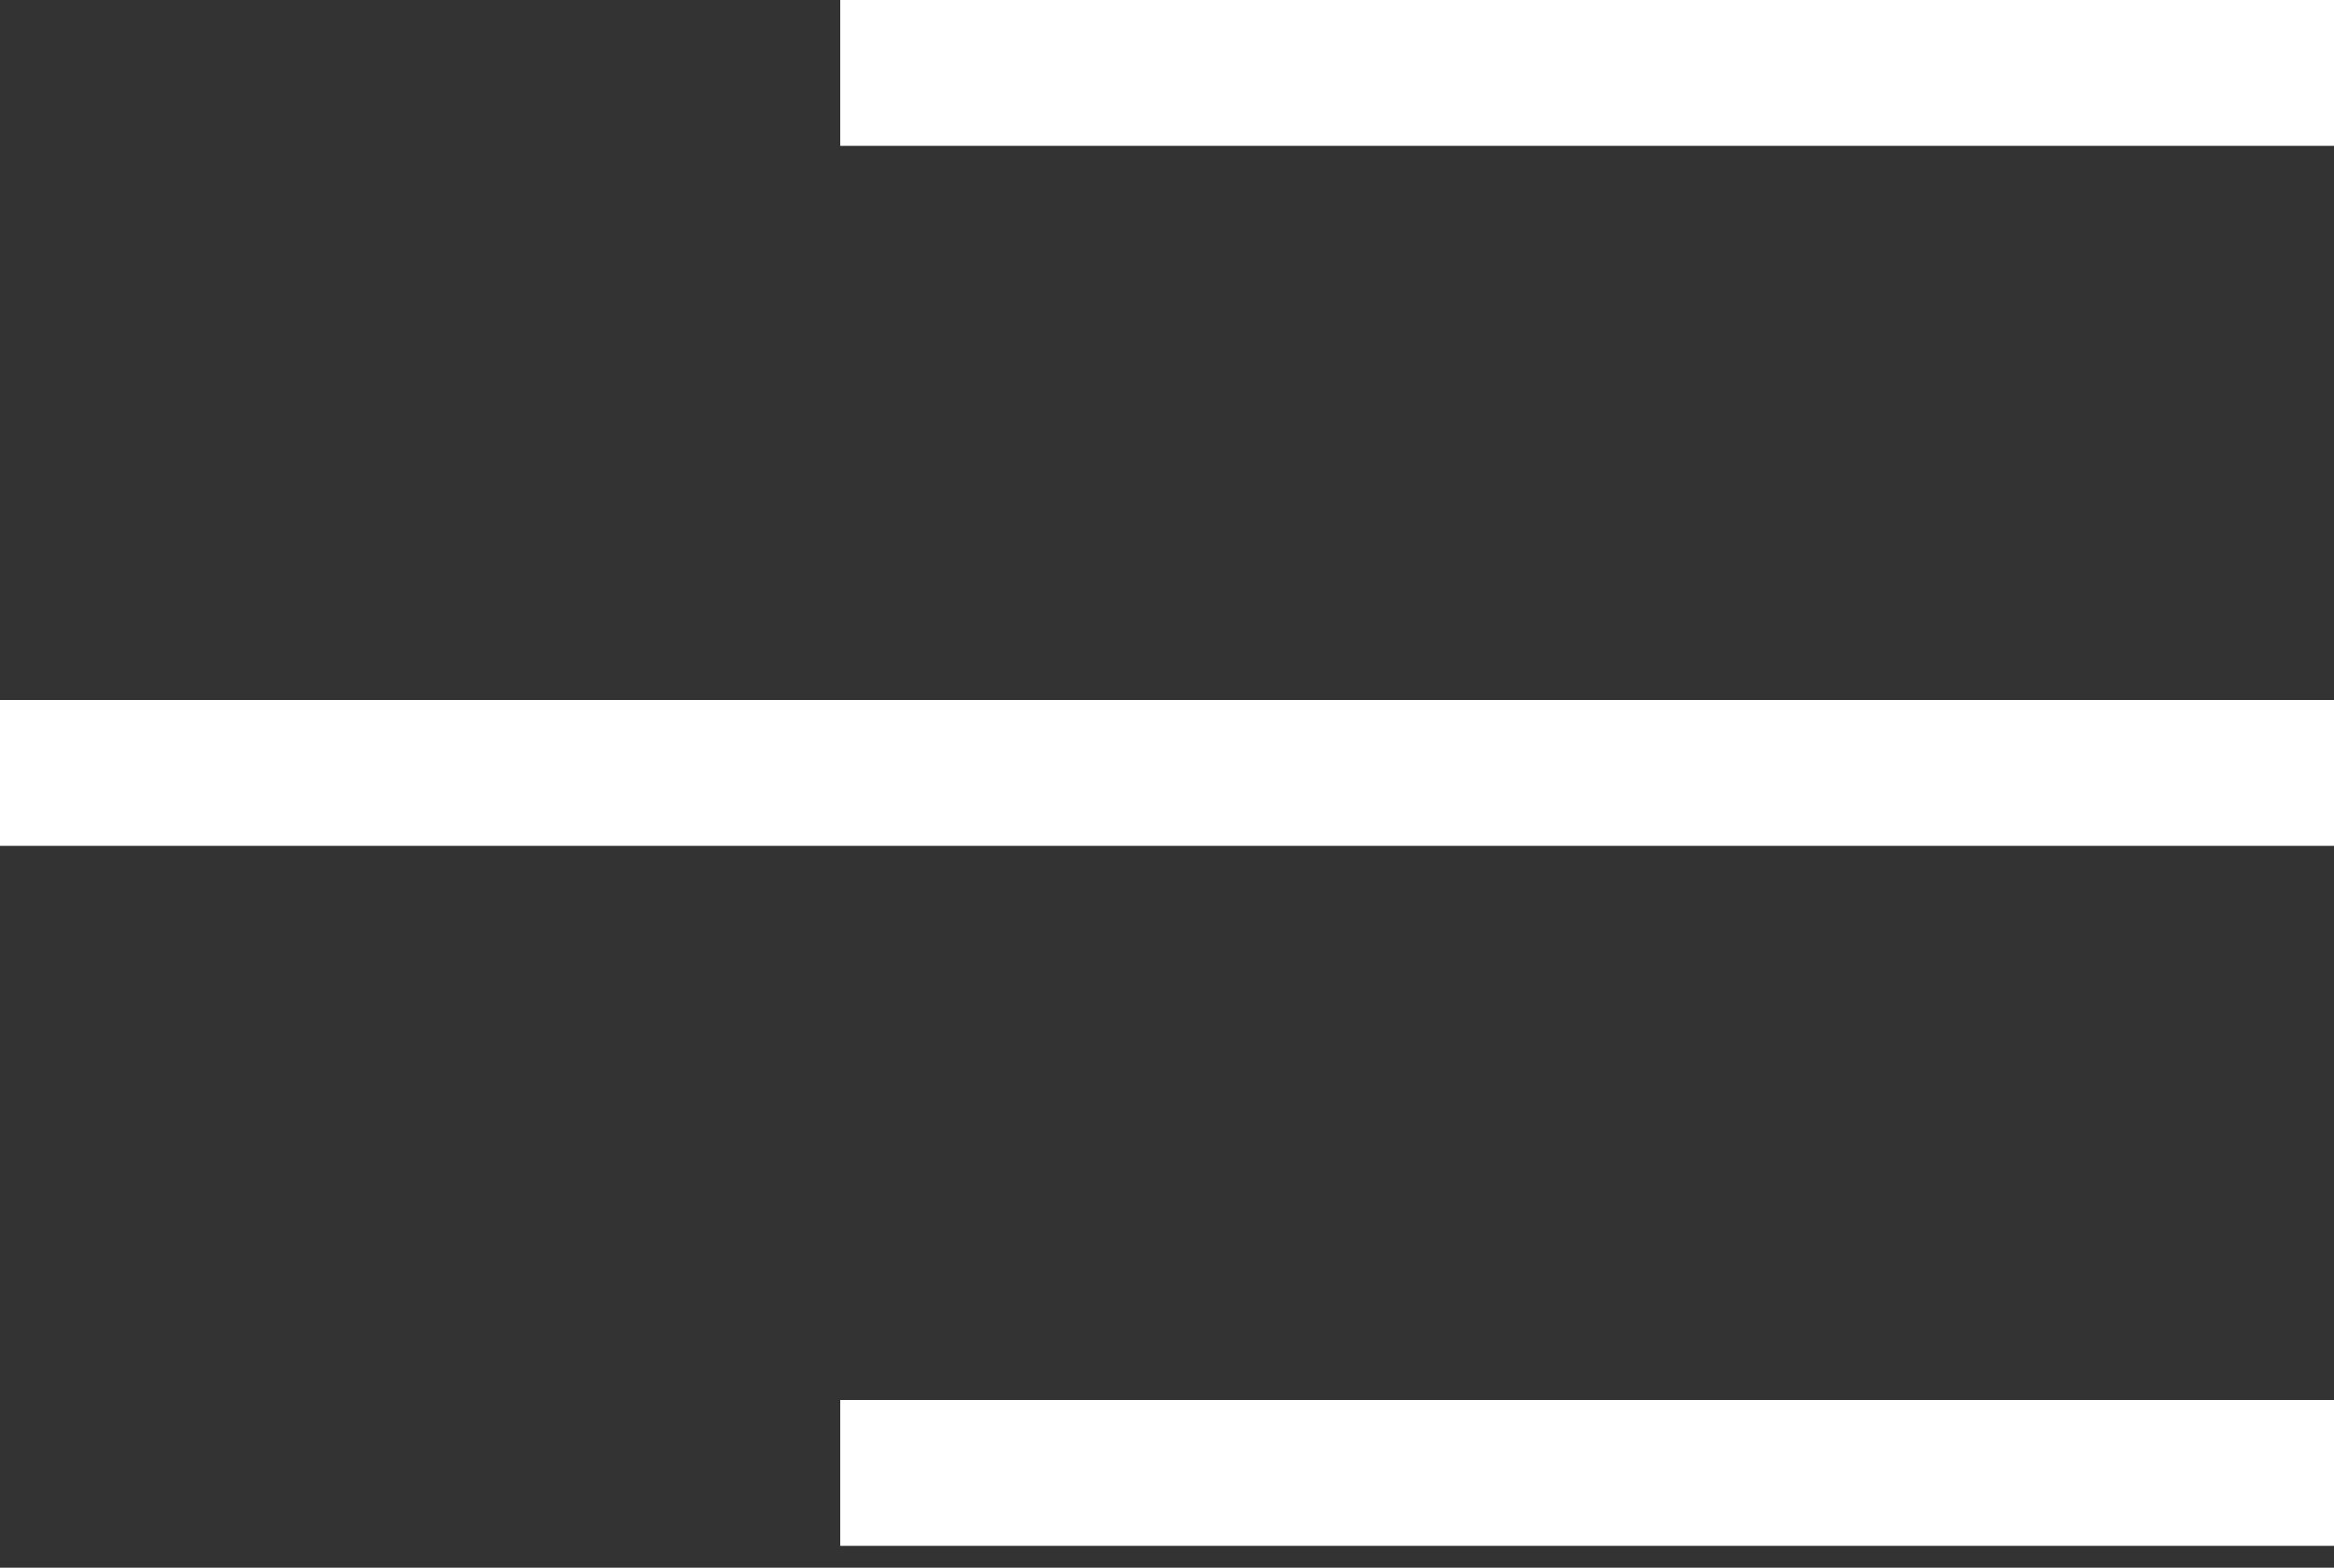
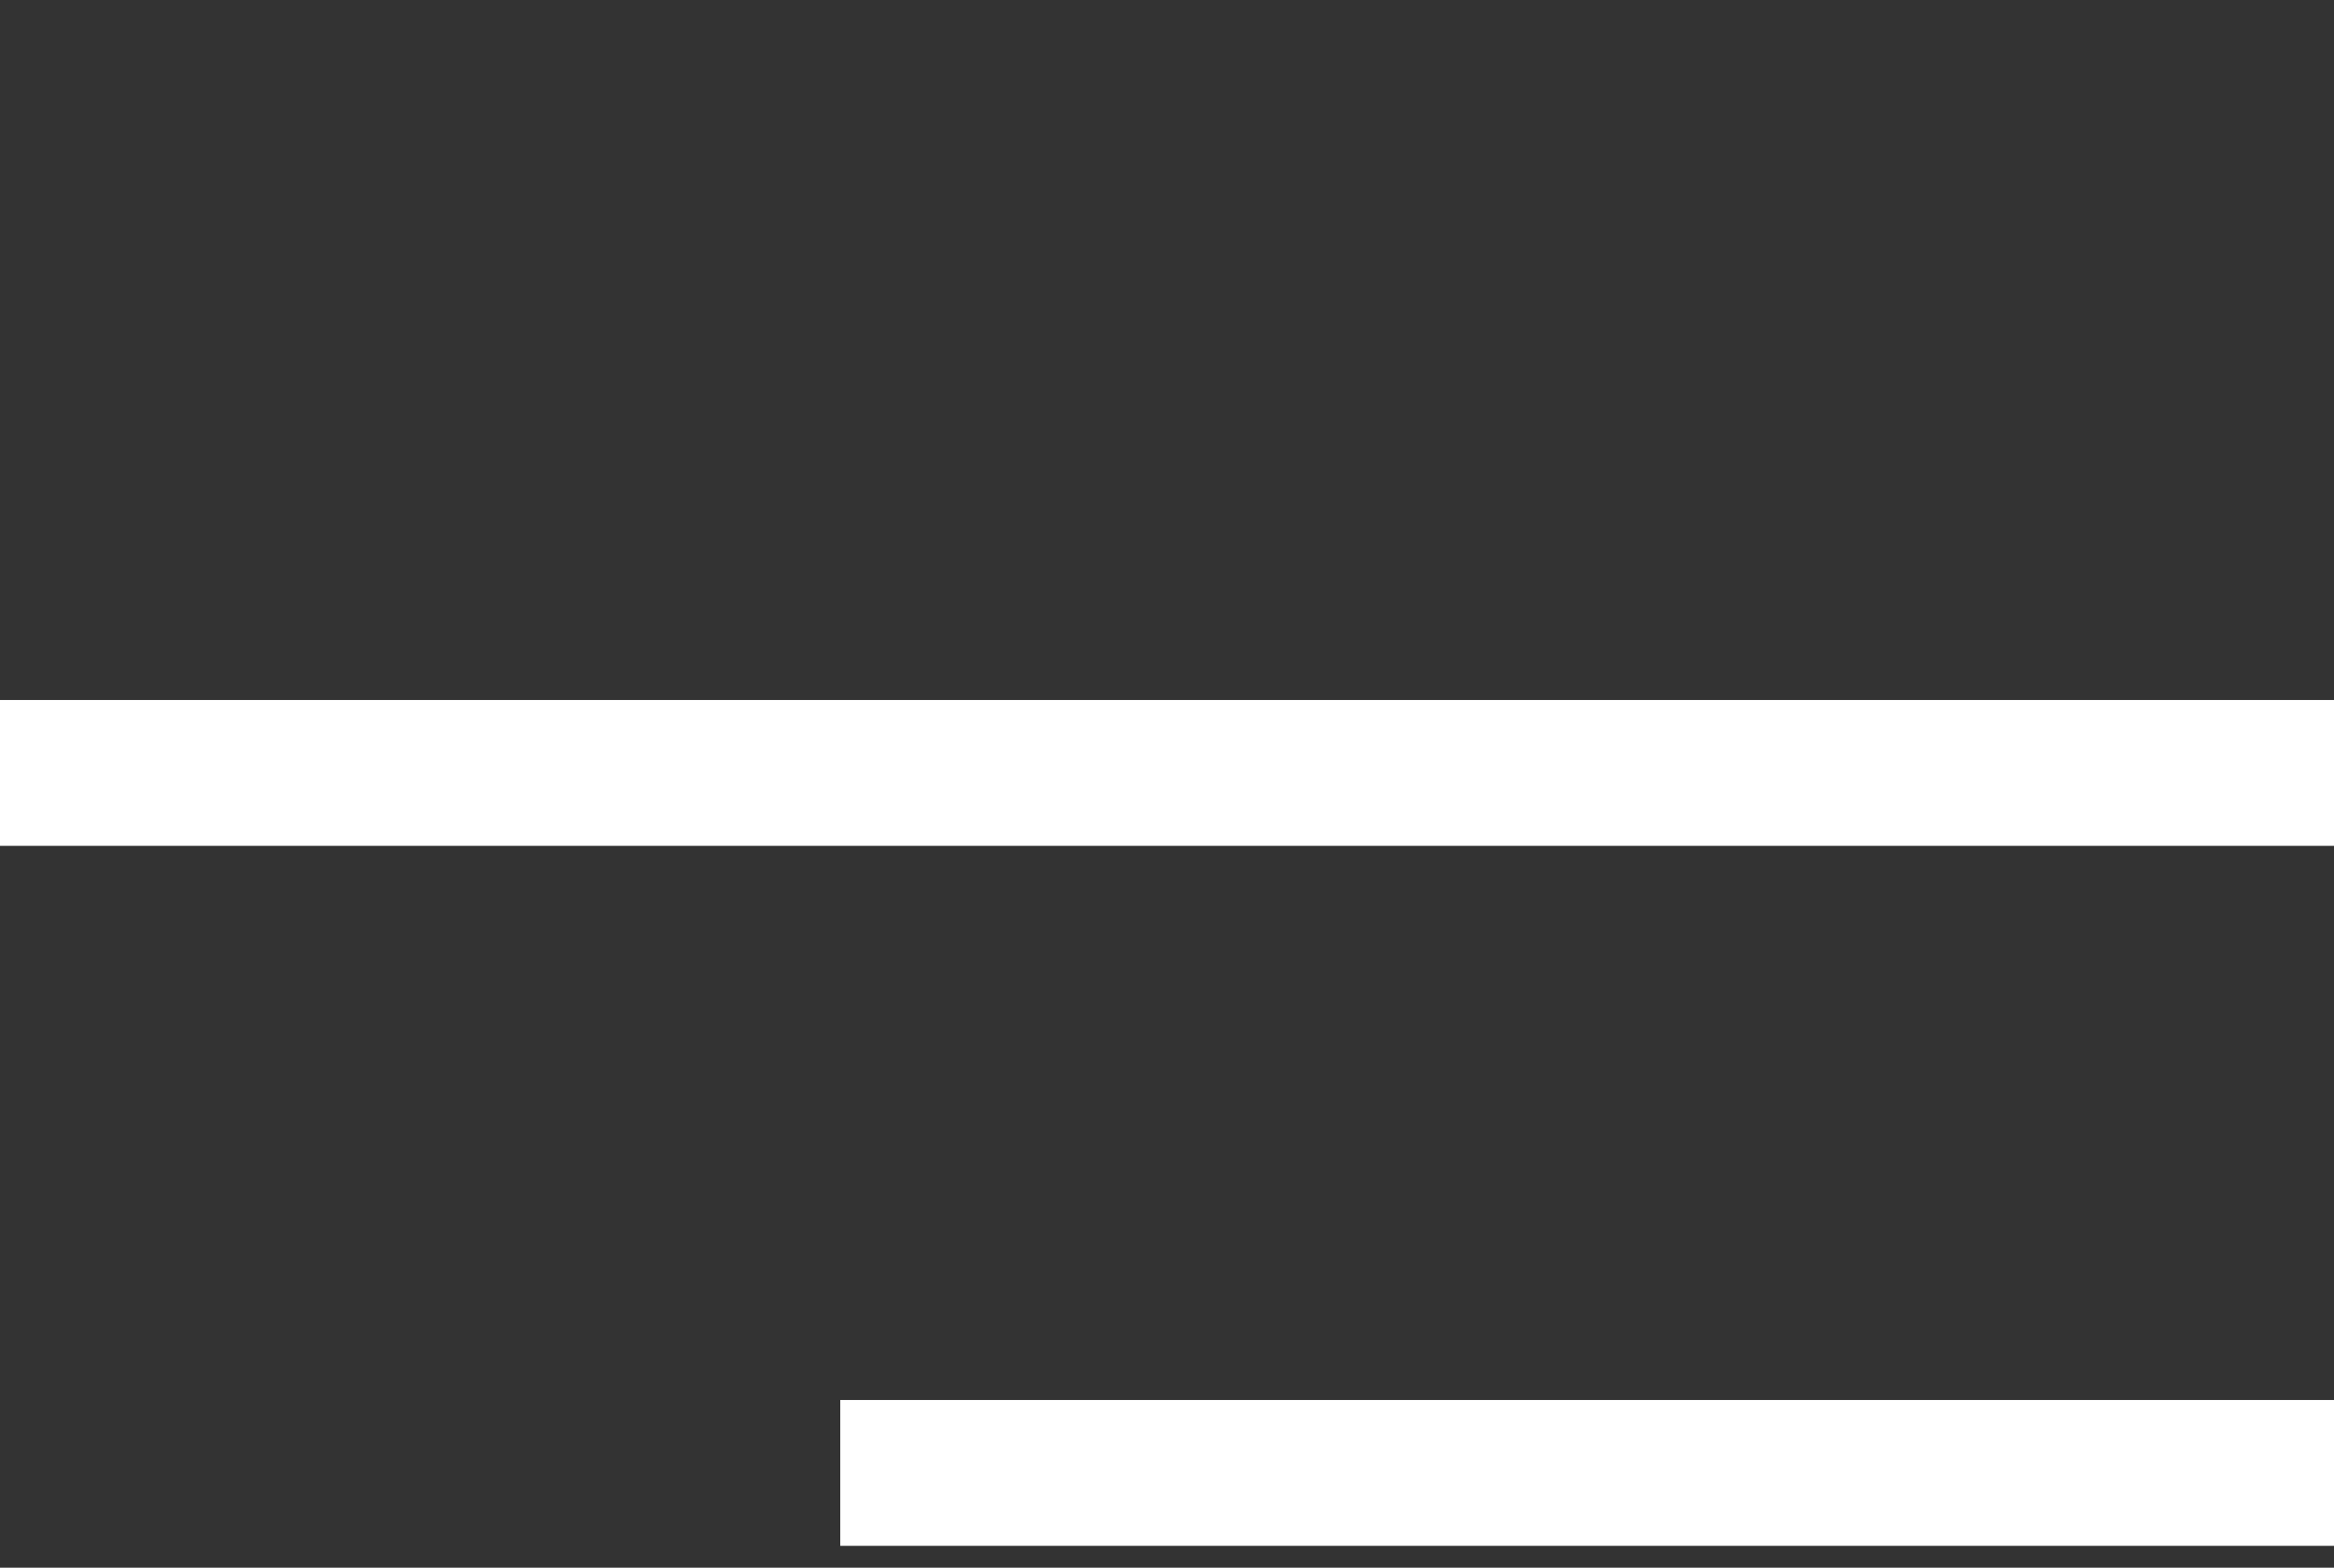
<svg xmlns="http://www.w3.org/2000/svg" width="64" height="43" viewBox="0 0 64 43" fill="none">
  <rect x="0" y="0" width="64" height="43" fill="#333333" stroke="none" />
  <rect y="19.2" width="64" height="4" fill="white" />
-   <rect x="23.04" width="40.96" height="4" fill="white" />
  <rect x="23.04" y="38.4" width="40.96" height="4" fill="white" />
</svg>